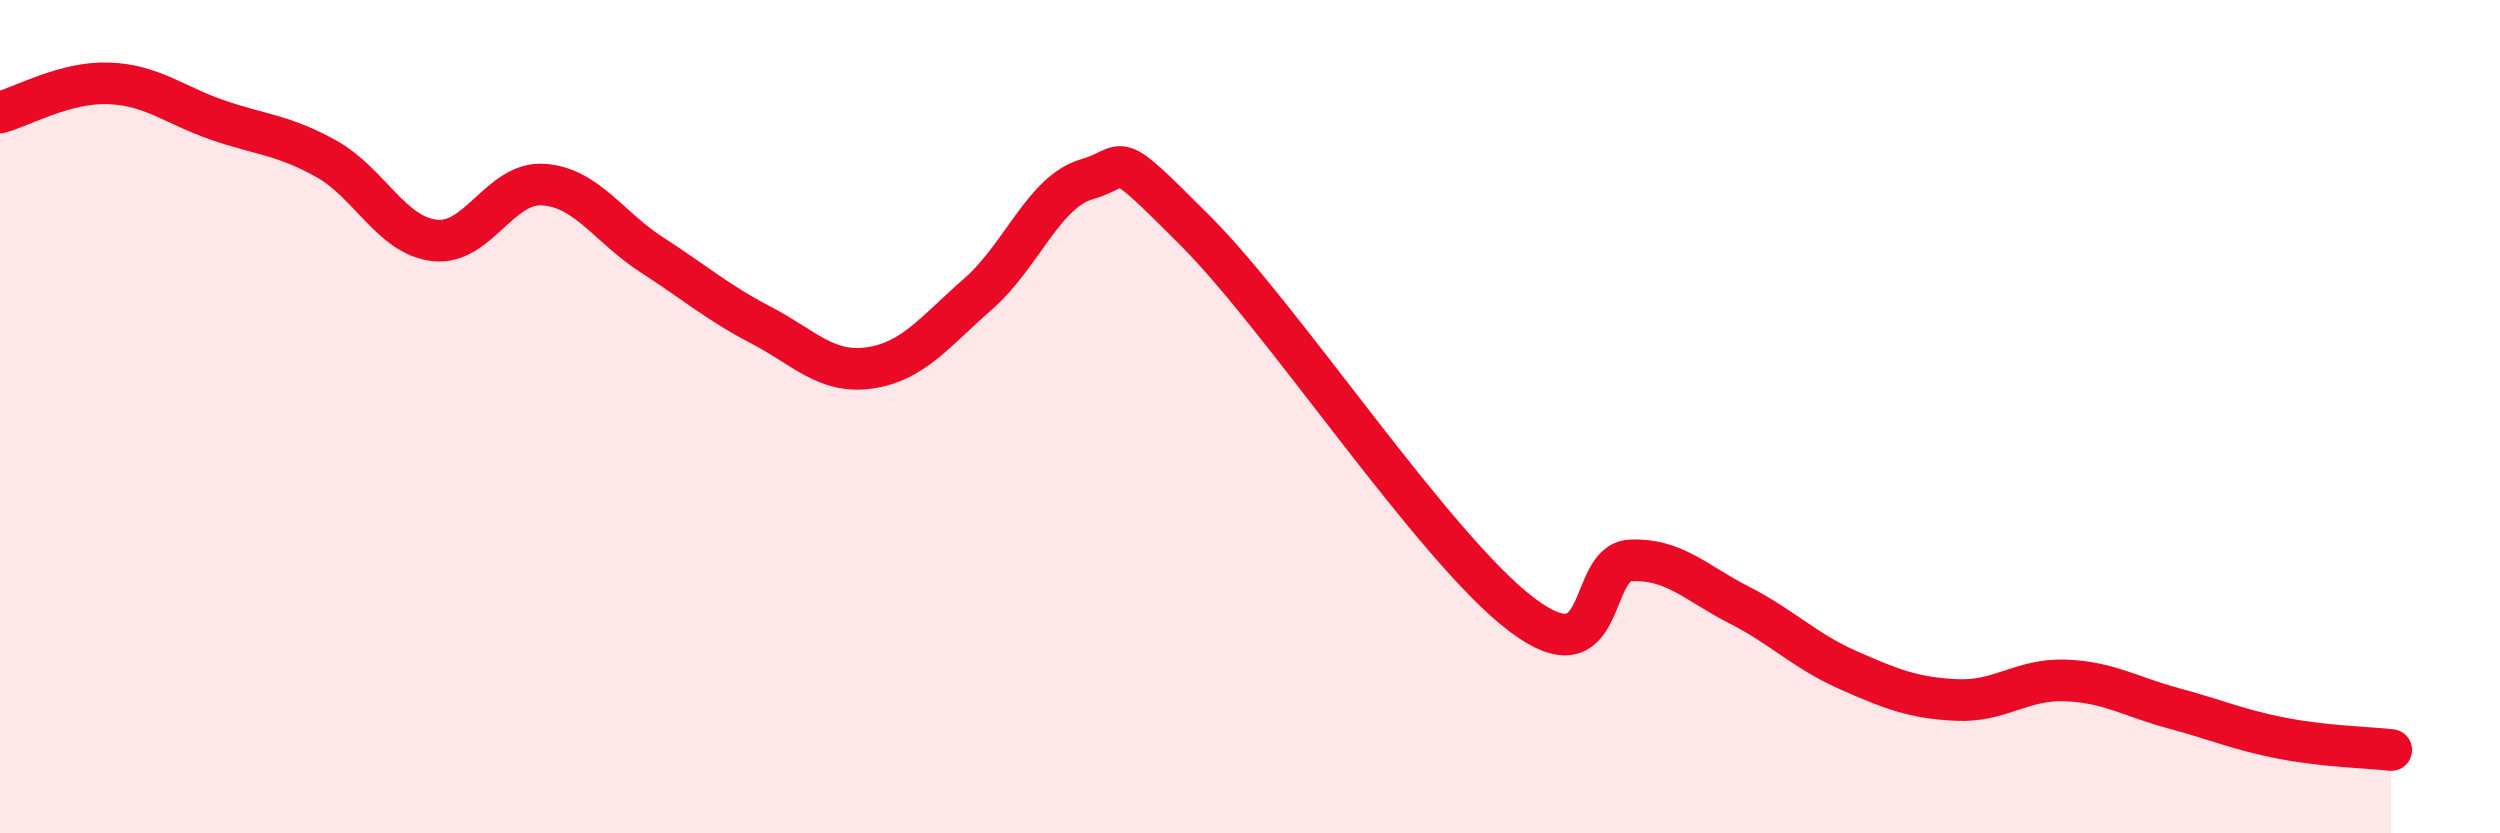
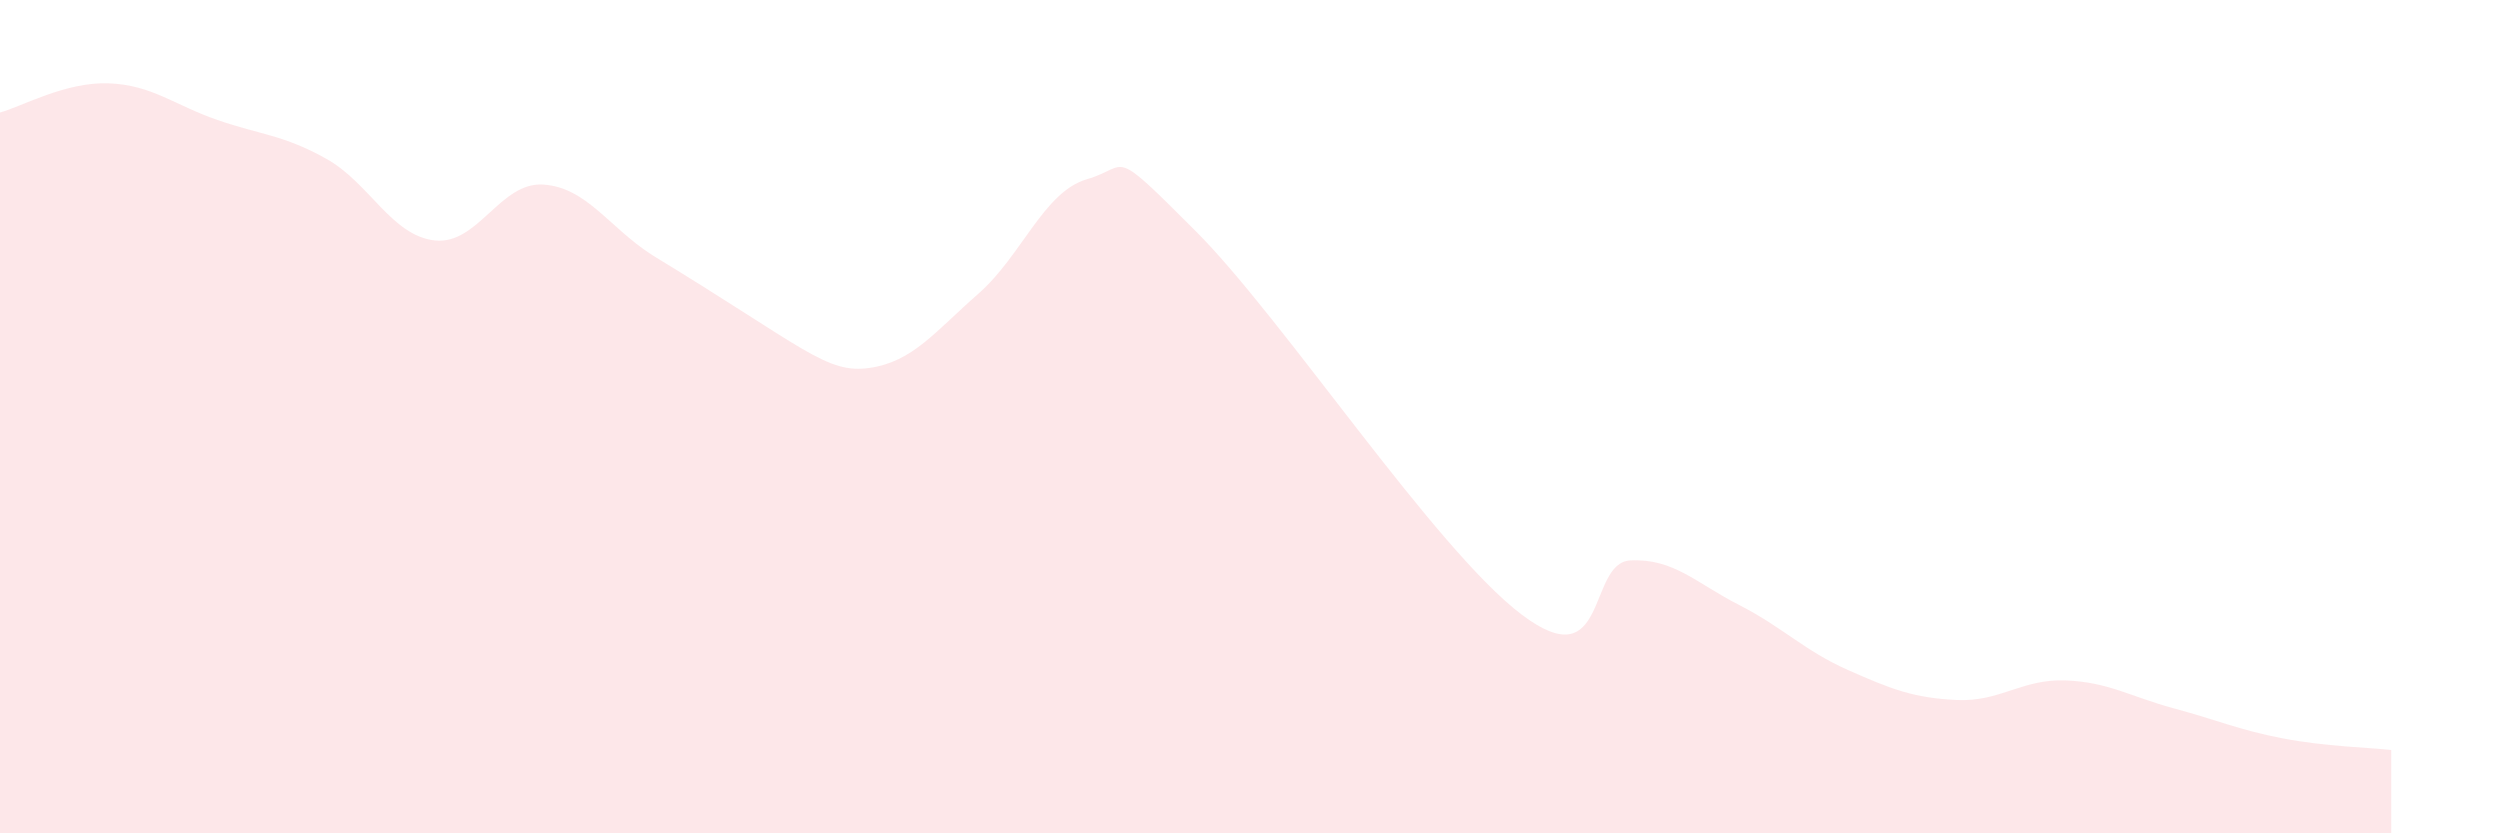
<svg xmlns="http://www.w3.org/2000/svg" width="60" height="20" viewBox="0 0 60 20">
-   <path d="M 0,2.7 C 0.52,2.56 1.57,1.96 2.61,2 C 3.65,2.04 4.18,2.52 5.22,2.88 C 6.26,3.24 6.79,3.23 7.83,3.81 C 8.87,4.39 9.39,5.65 10.43,5.77 C 11.47,5.89 12,4.36 13.04,4.43 C 14.08,4.5 14.61,5.45 15.65,6.12 C 16.69,6.79 17.22,7.26 18.26,7.8 C 19.3,8.34 19.83,8.98 20.87,8.83 C 21.91,8.68 22.44,7.96 23.48,7.05 C 24.52,6.14 25.05,4.6 26.09,4.3 C 27.13,4 26.61,3.46 28.7,5.55 C 30.79,7.64 34.43,13.17 36.52,14.75 C 38.61,16.33 38.09,13.5 39.13,13.45 C 40.17,13.4 40.7,13.99 41.74,14.52 C 42.78,15.05 43.31,15.62 44.35,16.08 C 45.39,16.54 45.92,16.75 46.96,16.8 C 48,16.85 48.53,16.29 49.57,16.33 C 50.61,16.37 51.13,16.72 52.17,17 C 53.21,17.28 53.74,17.52 54.78,17.72 C 55.82,17.92 56.87,17.94 57.39,18L57.39 20L0 20Z" fill="#EB0A25" opacity="0.1" stroke-linecap="round" stroke-linejoin="round" />
-   <path d="M 0,2.7 C 0.52,2.56 1.57,1.96 2.61,2 C 3.65,2.04 4.18,2.52 5.22,2.88 C 6.26,3.24 6.79,3.23 7.83,3.81 C 8.87,4.39 9.39,5.65 10.43,5.77 C 11.47,5.89 12,4.36 13.04,4.43 C 14.08,4.5 14.61,5.45 15.65,6.12 C 16.69,6.79 17.22,7.26 18.26,7.8 C 19.3,8.34 19.83,8.98 20.87,8.83 C 21.91,8.68 22.44,7.96 23.48,7.05 C 24.52,6.14 25.05,4.6 26.09,4.3 C 27.13,4 26.61,3.46 28.7,5.55 C 30.79,7.64 34.43,13.17 36.52,14.75 C 38.61,16.33 38.09,13.5 39.13,13.45 C 40.17,13.4 40.7,13.99 41.74,14.52 C 42.78,15.05 43.31,15.62 44.35,16.08 C 45.39,16.54 45.92,16.75 46.96,16.8 C 48,16.85 48.53,16.29 49.57,16.33 C 50.61,16.37 51.13,16.72 52.17,17 C 53.21,17.28 53.74,17.52 54.78,17.72 C 55.82,17.92 56.87,17.94 57.39,18" stroke="#EB0A25" stroke-width="1" fill="none" stroke-linecap="round" stroke-linejoin="round" />
+   <path d="M 0,2.7 C 0.52,2.56 1.57,1.96 2.61,2 C 3.65,2.04 4.18,2.52 5.22,2.88 C 6.26,3.24 6.79,3.23 7.83,3.81 C 8.87,4.39 9.39,5.65 10.43,5.77 C 11.47,5.89 12,4.36 13.04,4.43 C 14.08,4.5 14.61,5.45 15.65,6.12 C 19.3,8.34 19.83,8.98 20.87,8.83 C 21.91,8.68 22.44,7.96 23.48,7.05 C 24.52,6.14 25.05,4.6 26.09,4.3 C 27.13,4 26.61,3.46 28.7,5.55 C 30.79,7.64 34.43,13.17 36.52,14.75 C 38.61,16.33 38.09,13.5 39.13,13.45 C 40.17,13.4 40.7,13.99 41.74,14.52 C 42.78,15.05 43.31,15.62 44.35,16.08 C 45.39,16.54 45.92,16.75 46.96,16.8 C 48,16.85 48.53,16.29 49.57,16.33 C 50.61,16.37 51.13,16.72 52.17,17 C 53.21,17.28 53.74,17.52 54.78,17.72 C 55.82,17.92 56.87,17.94 57.39,18L57.39 20L0 20Z" fill="#EB0A25" opacity="0.1" stroke-linecap="round" stroke-linejoin="round" />
</svg>